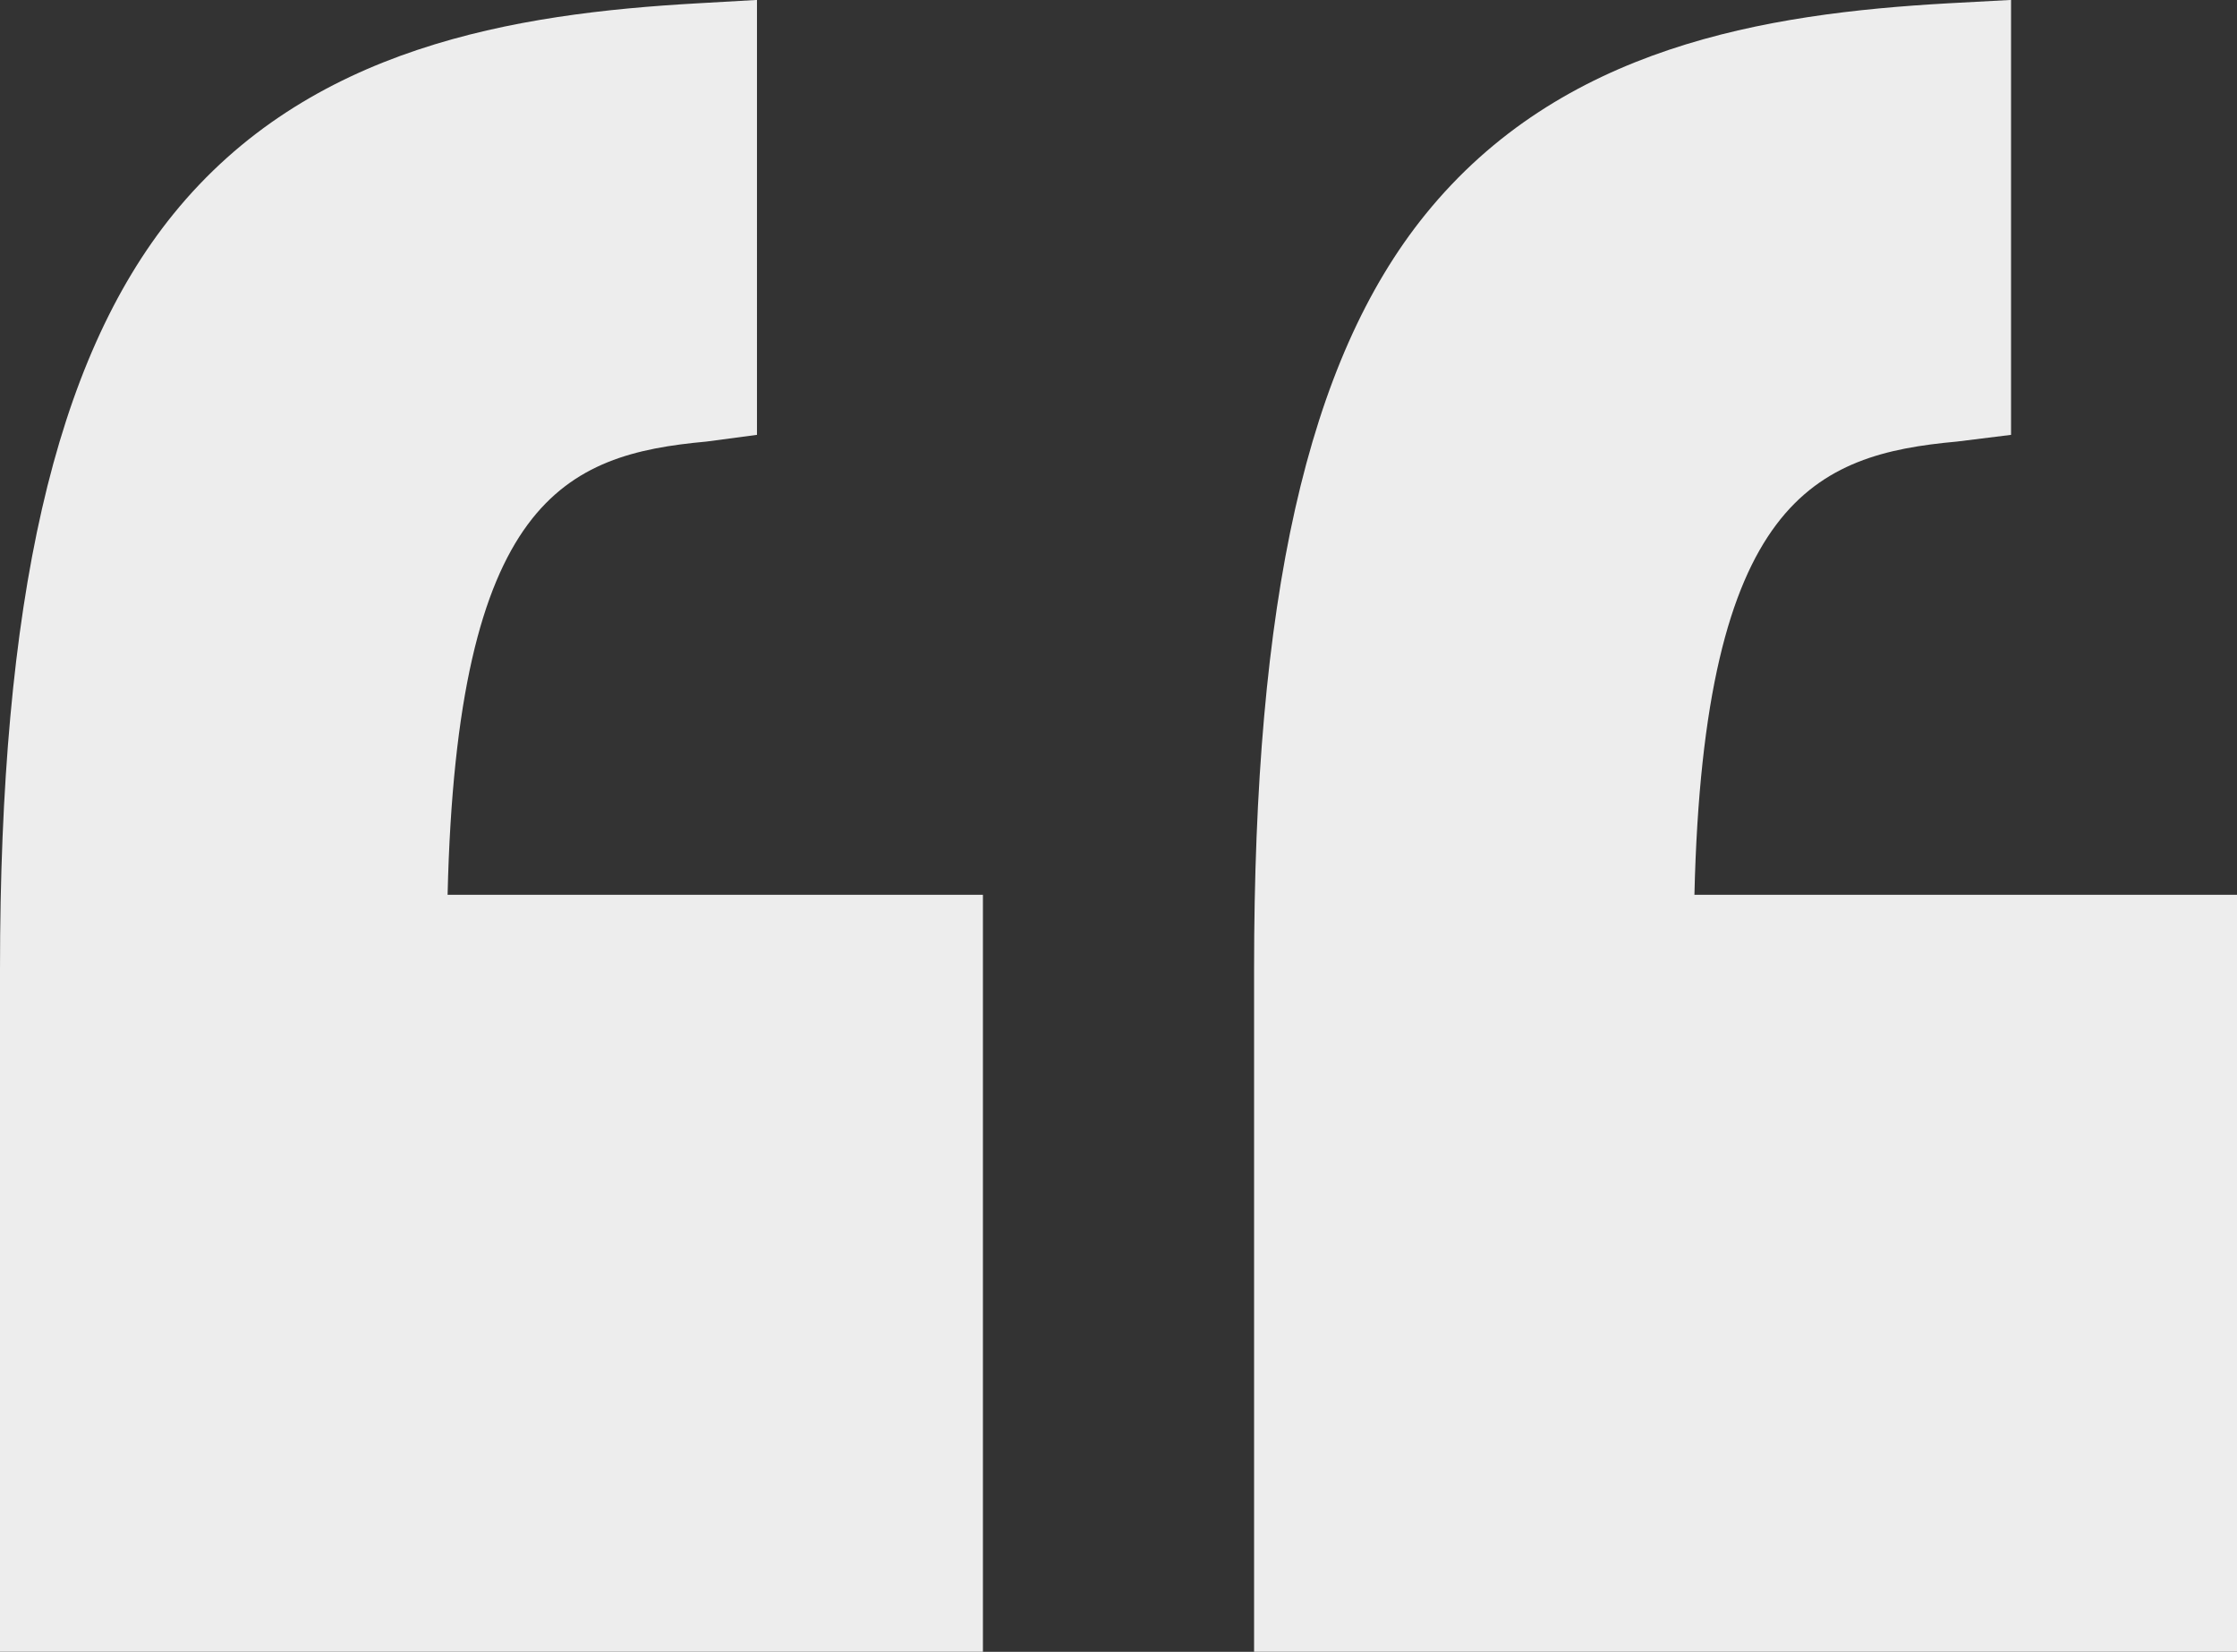
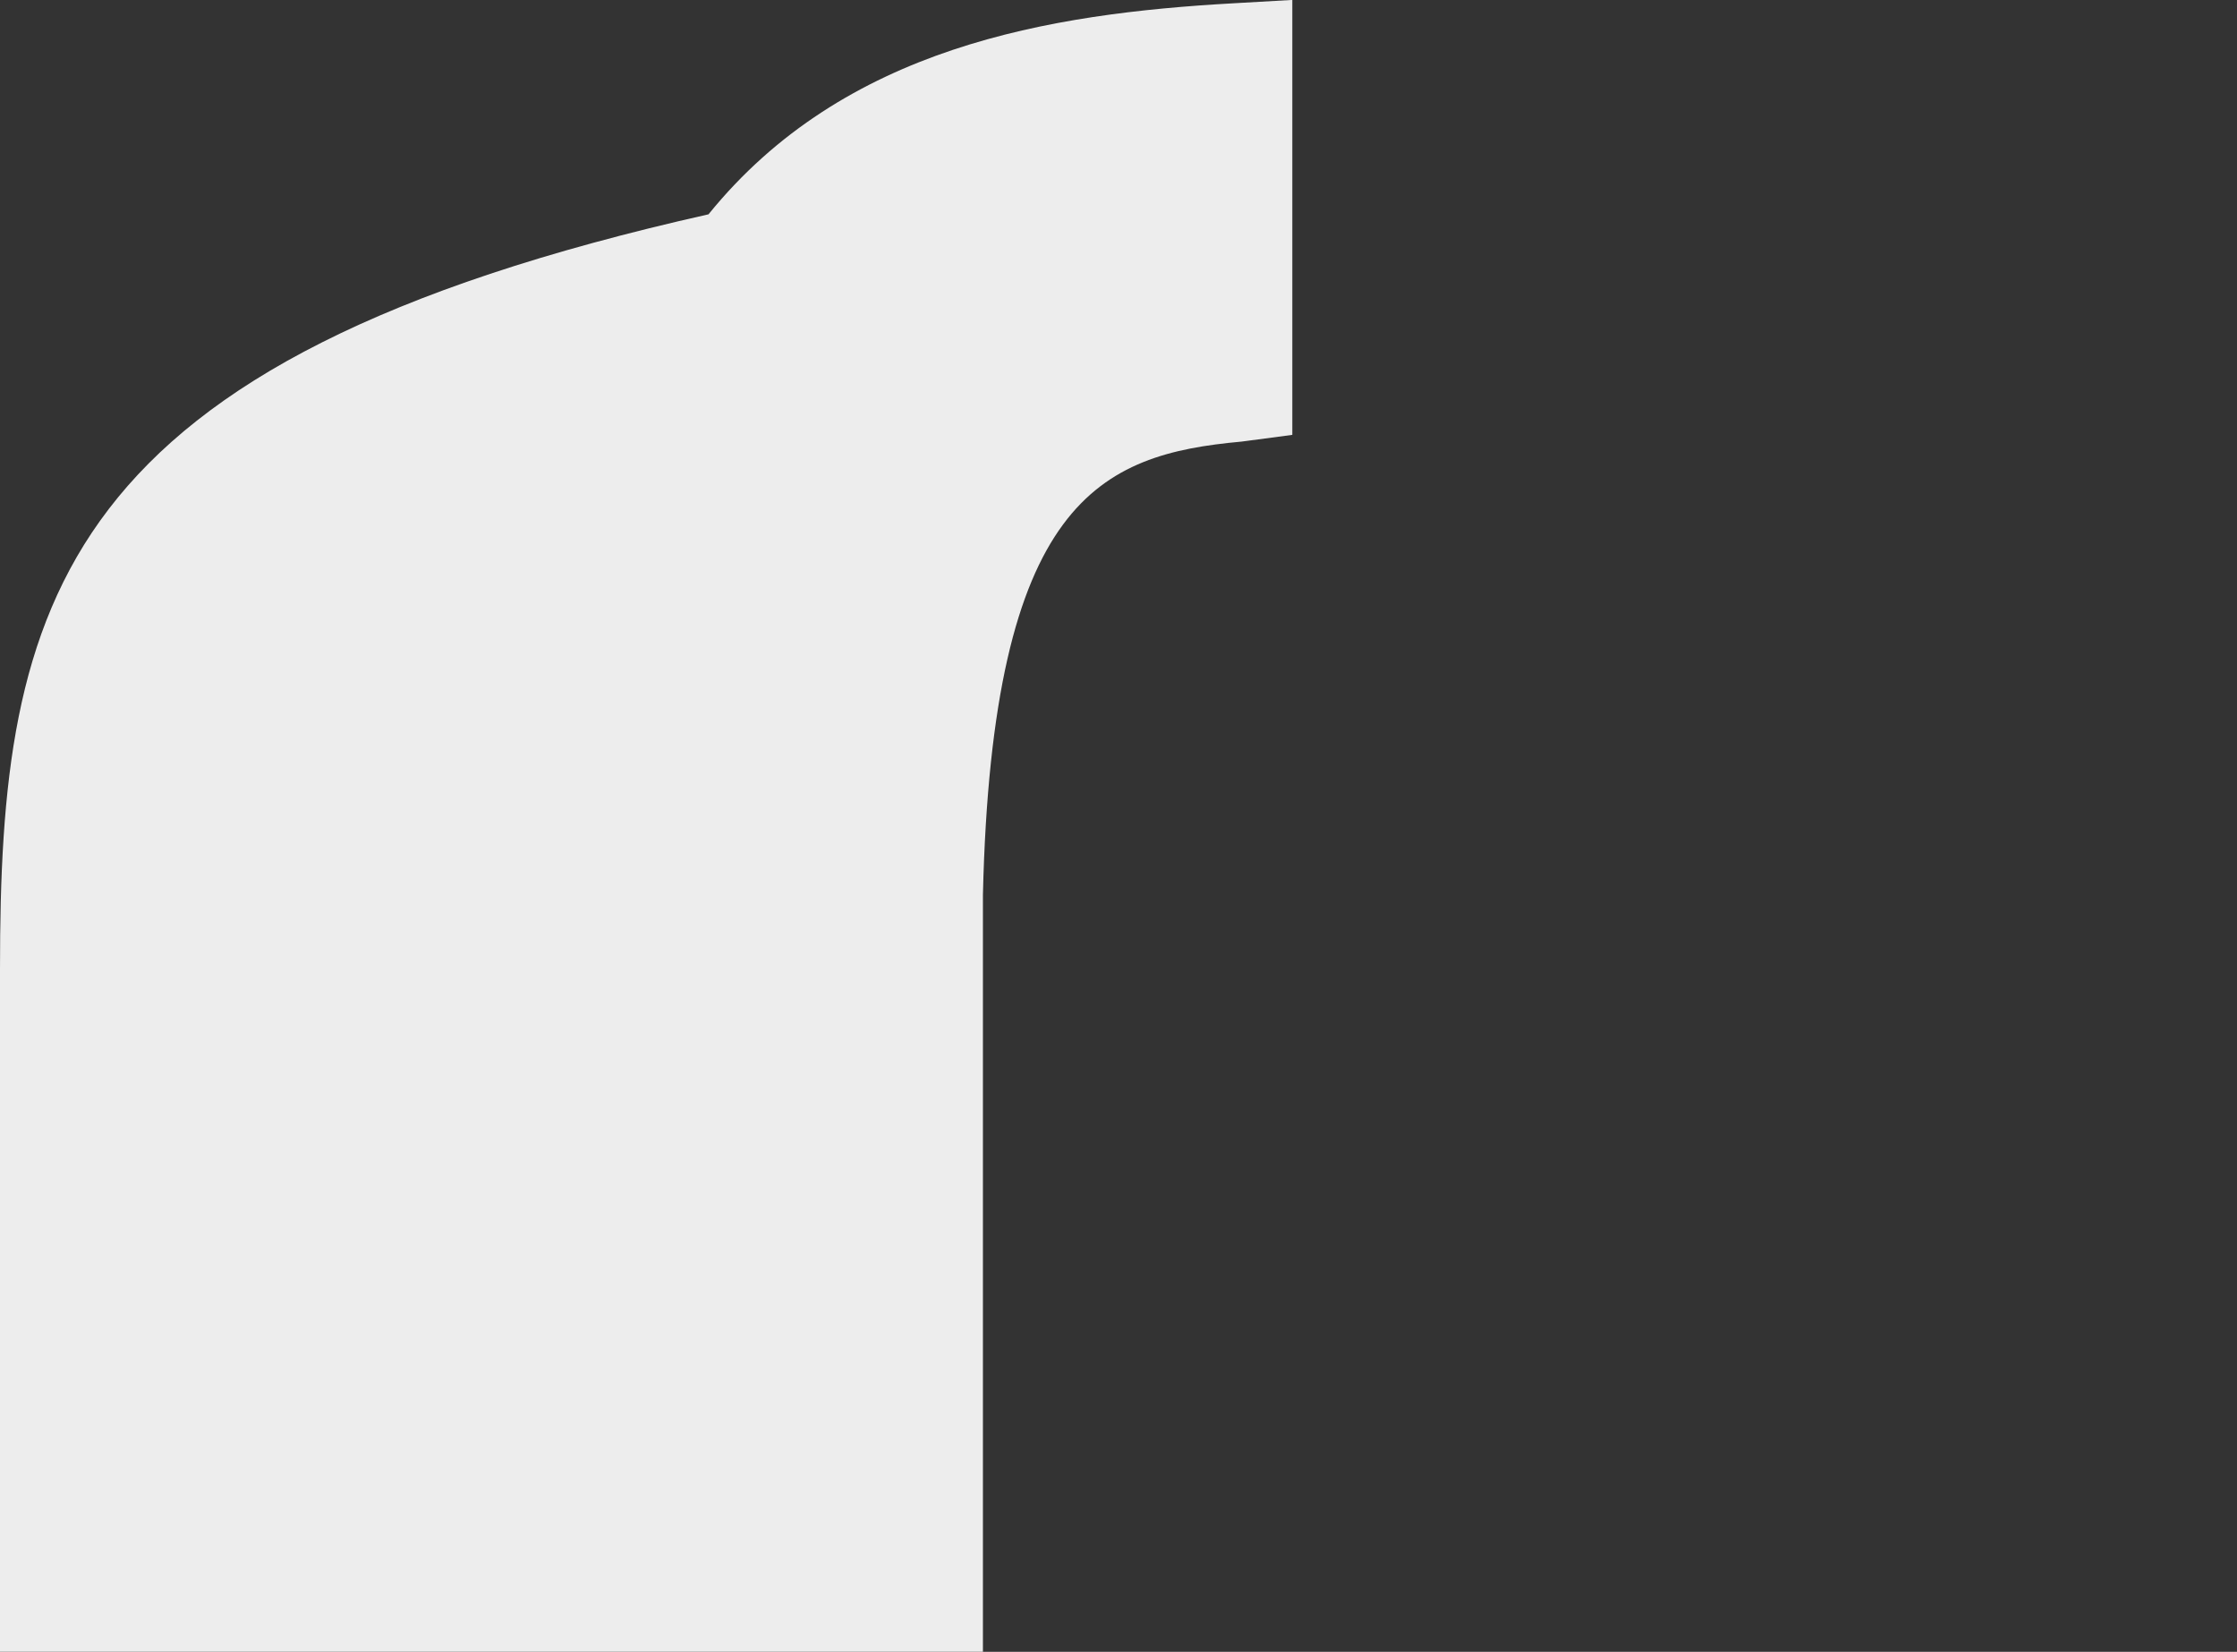
<svg xmlns="http://www.w3.org/2000/svg" id="inverted-commas_1_" data-name="inverted-commas (1)" width="158.466" height="117" viewBox="0 0 158.466 117">
  <rect x="0" y="0" width="158.466" height="117" fill="#333333" stroke="none" />
-   <path id="Path_43" data-name="Path 43" d="M69.629,89.283H31.194c.657-28.012,8.6-31.191,18.581-32.1l3.848-.477V25.9l-4.435.238c-13.03.733-27.436,3.082-37.047,14.947C3.714,51.491,0,68.484,0,94.569V142.9H69.629Z" transform="translate(88.837 -25.905)" fill="#EDEDED" />
-   <path id="Path_44" data-name="Path 44" d="M180.629,142.9V89.283H142.707c.657-28.012,8.345-31.191,18.324-32.1l3.592-.477V25.9l-4.179.238c-13.03.733-27.565,3.082-37.176,14.947C114.842,51.491,111,68.484,111,94.569V142.9Z" transform="translate(-111 -25.905)" fill="#EDEDED" />
+   <path id="Path_44" data-name="Path 44" d="M180.629,142.9V89.283c.657-28.012,8.345-31.191,18.324-32.1l3.592-.477V25.9l-4.179.238c-13.03.733-27.565,3.082-37.176,14.947C114.842,51.491,111,68.484,111,94.569V142.9Z" transform="translate(-111 -25.905)" fill="#EDEDED" />
</svg>